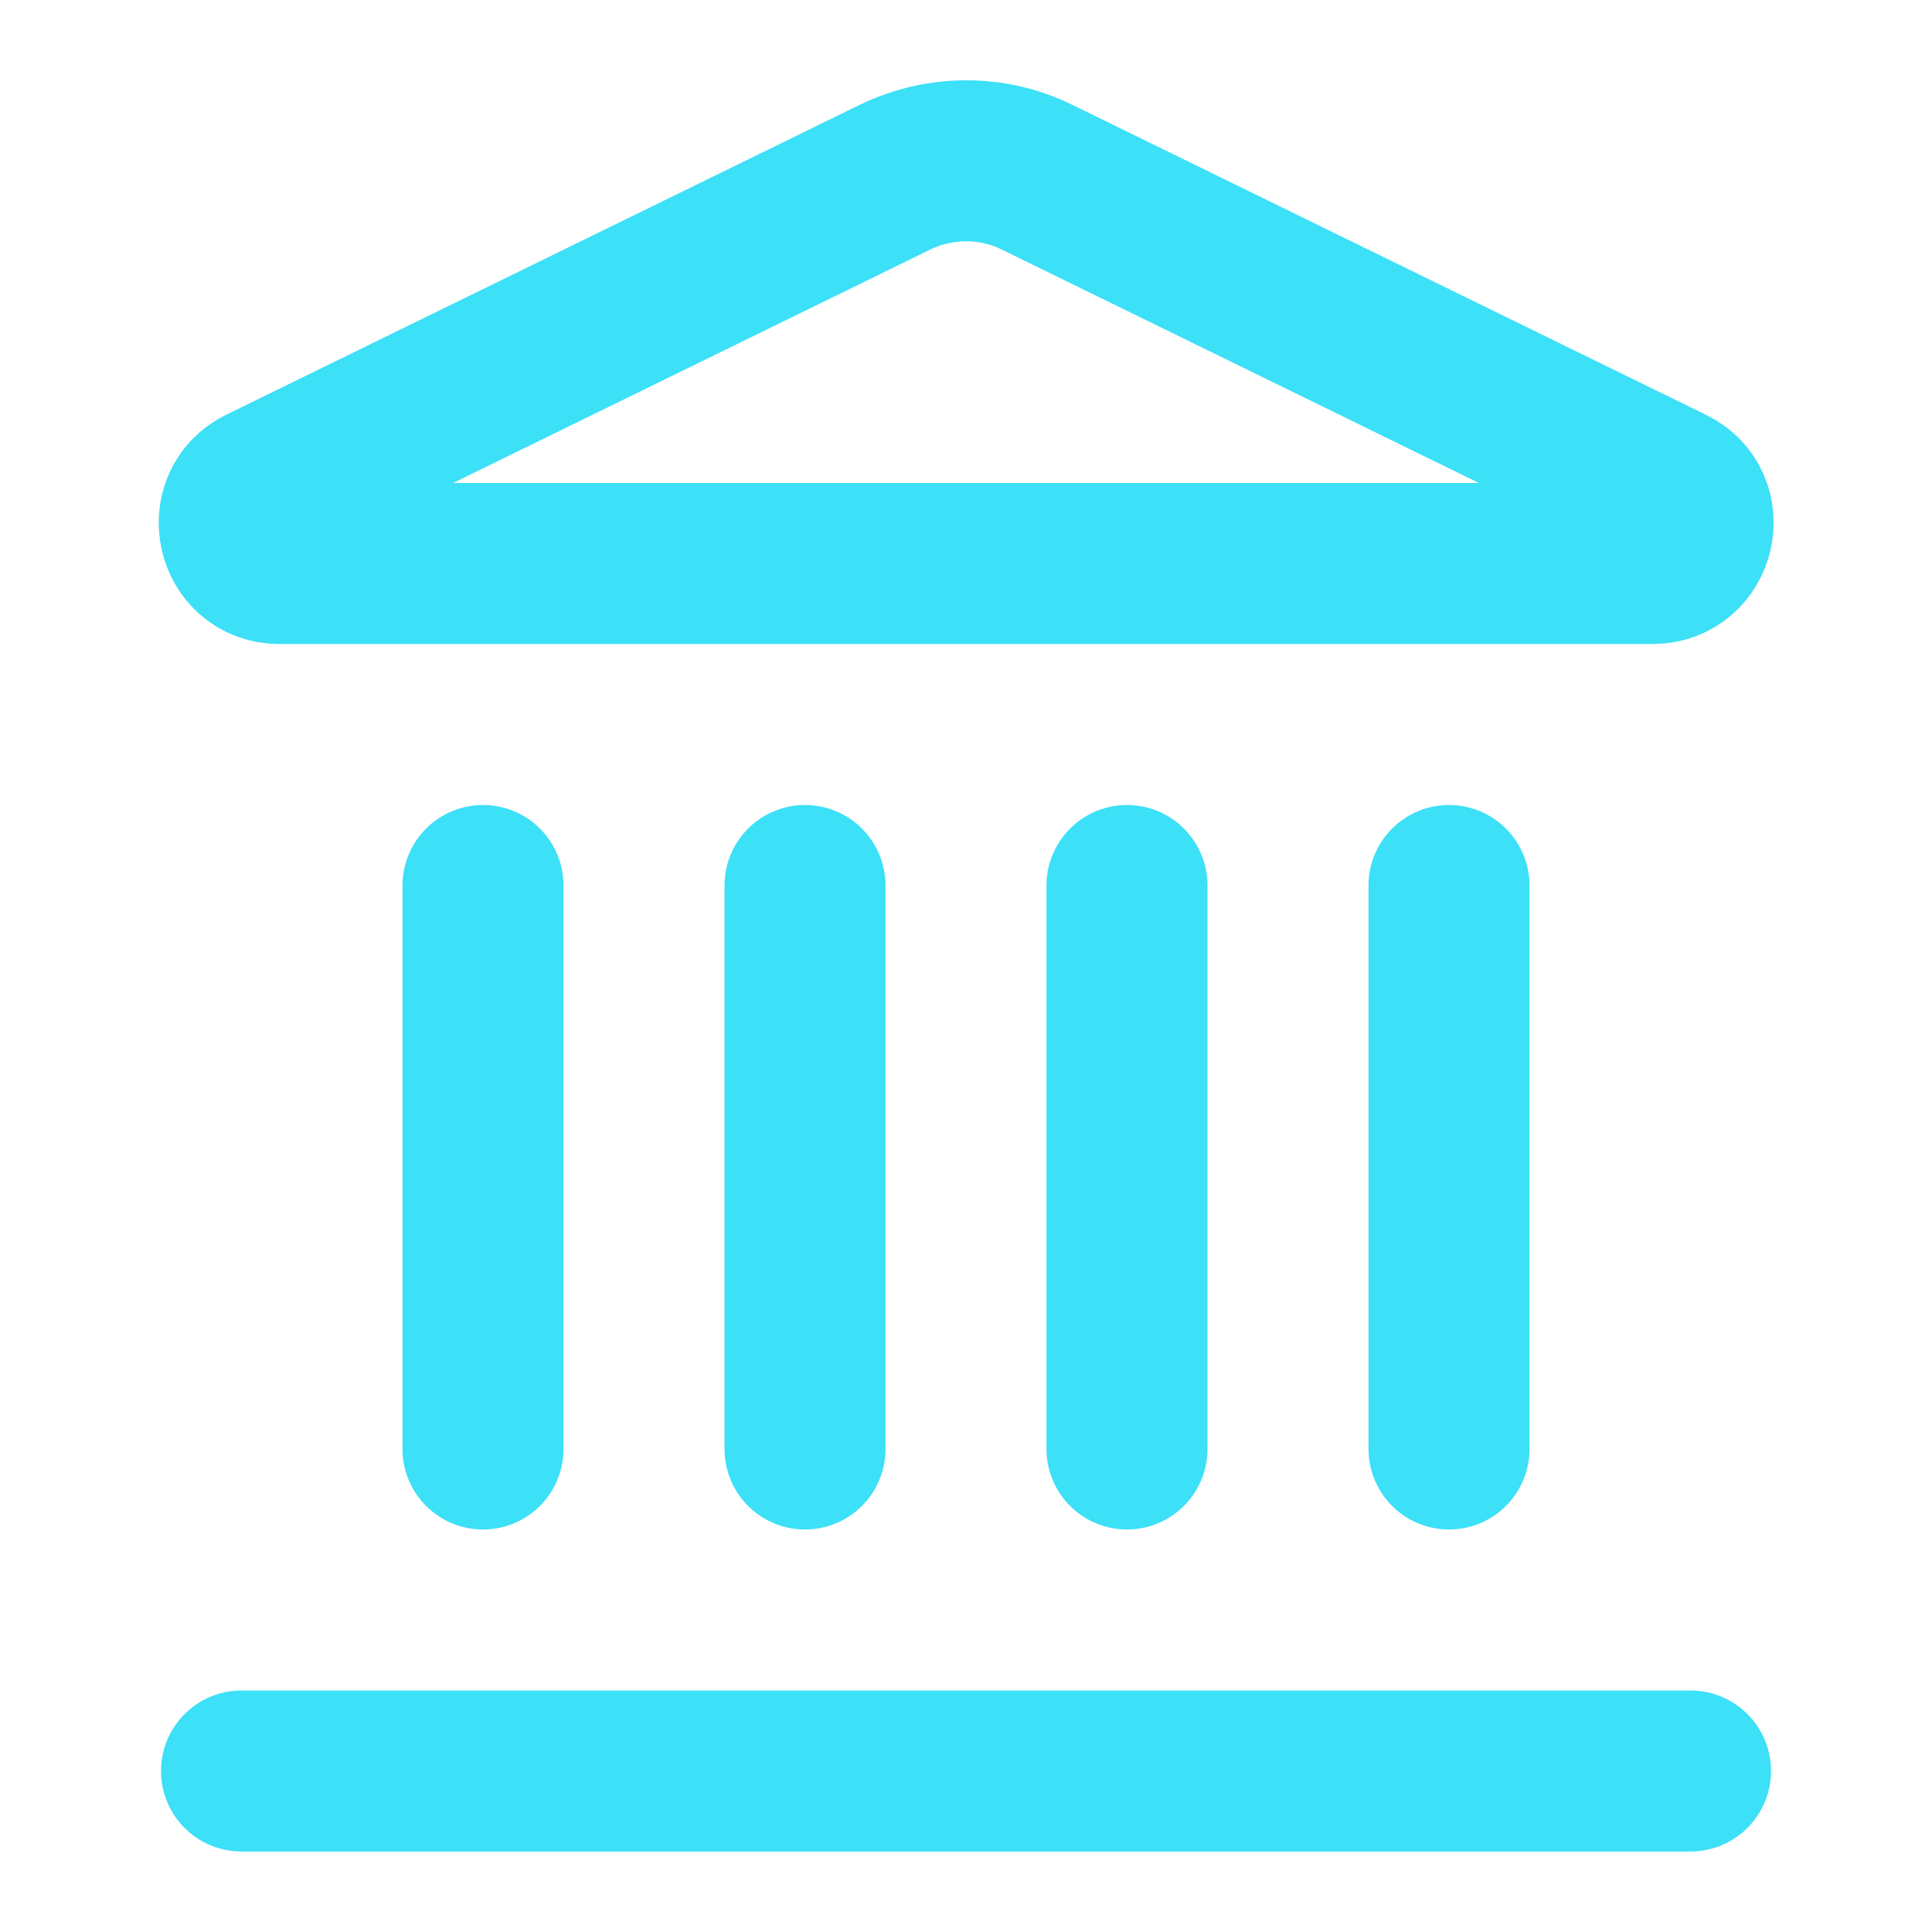
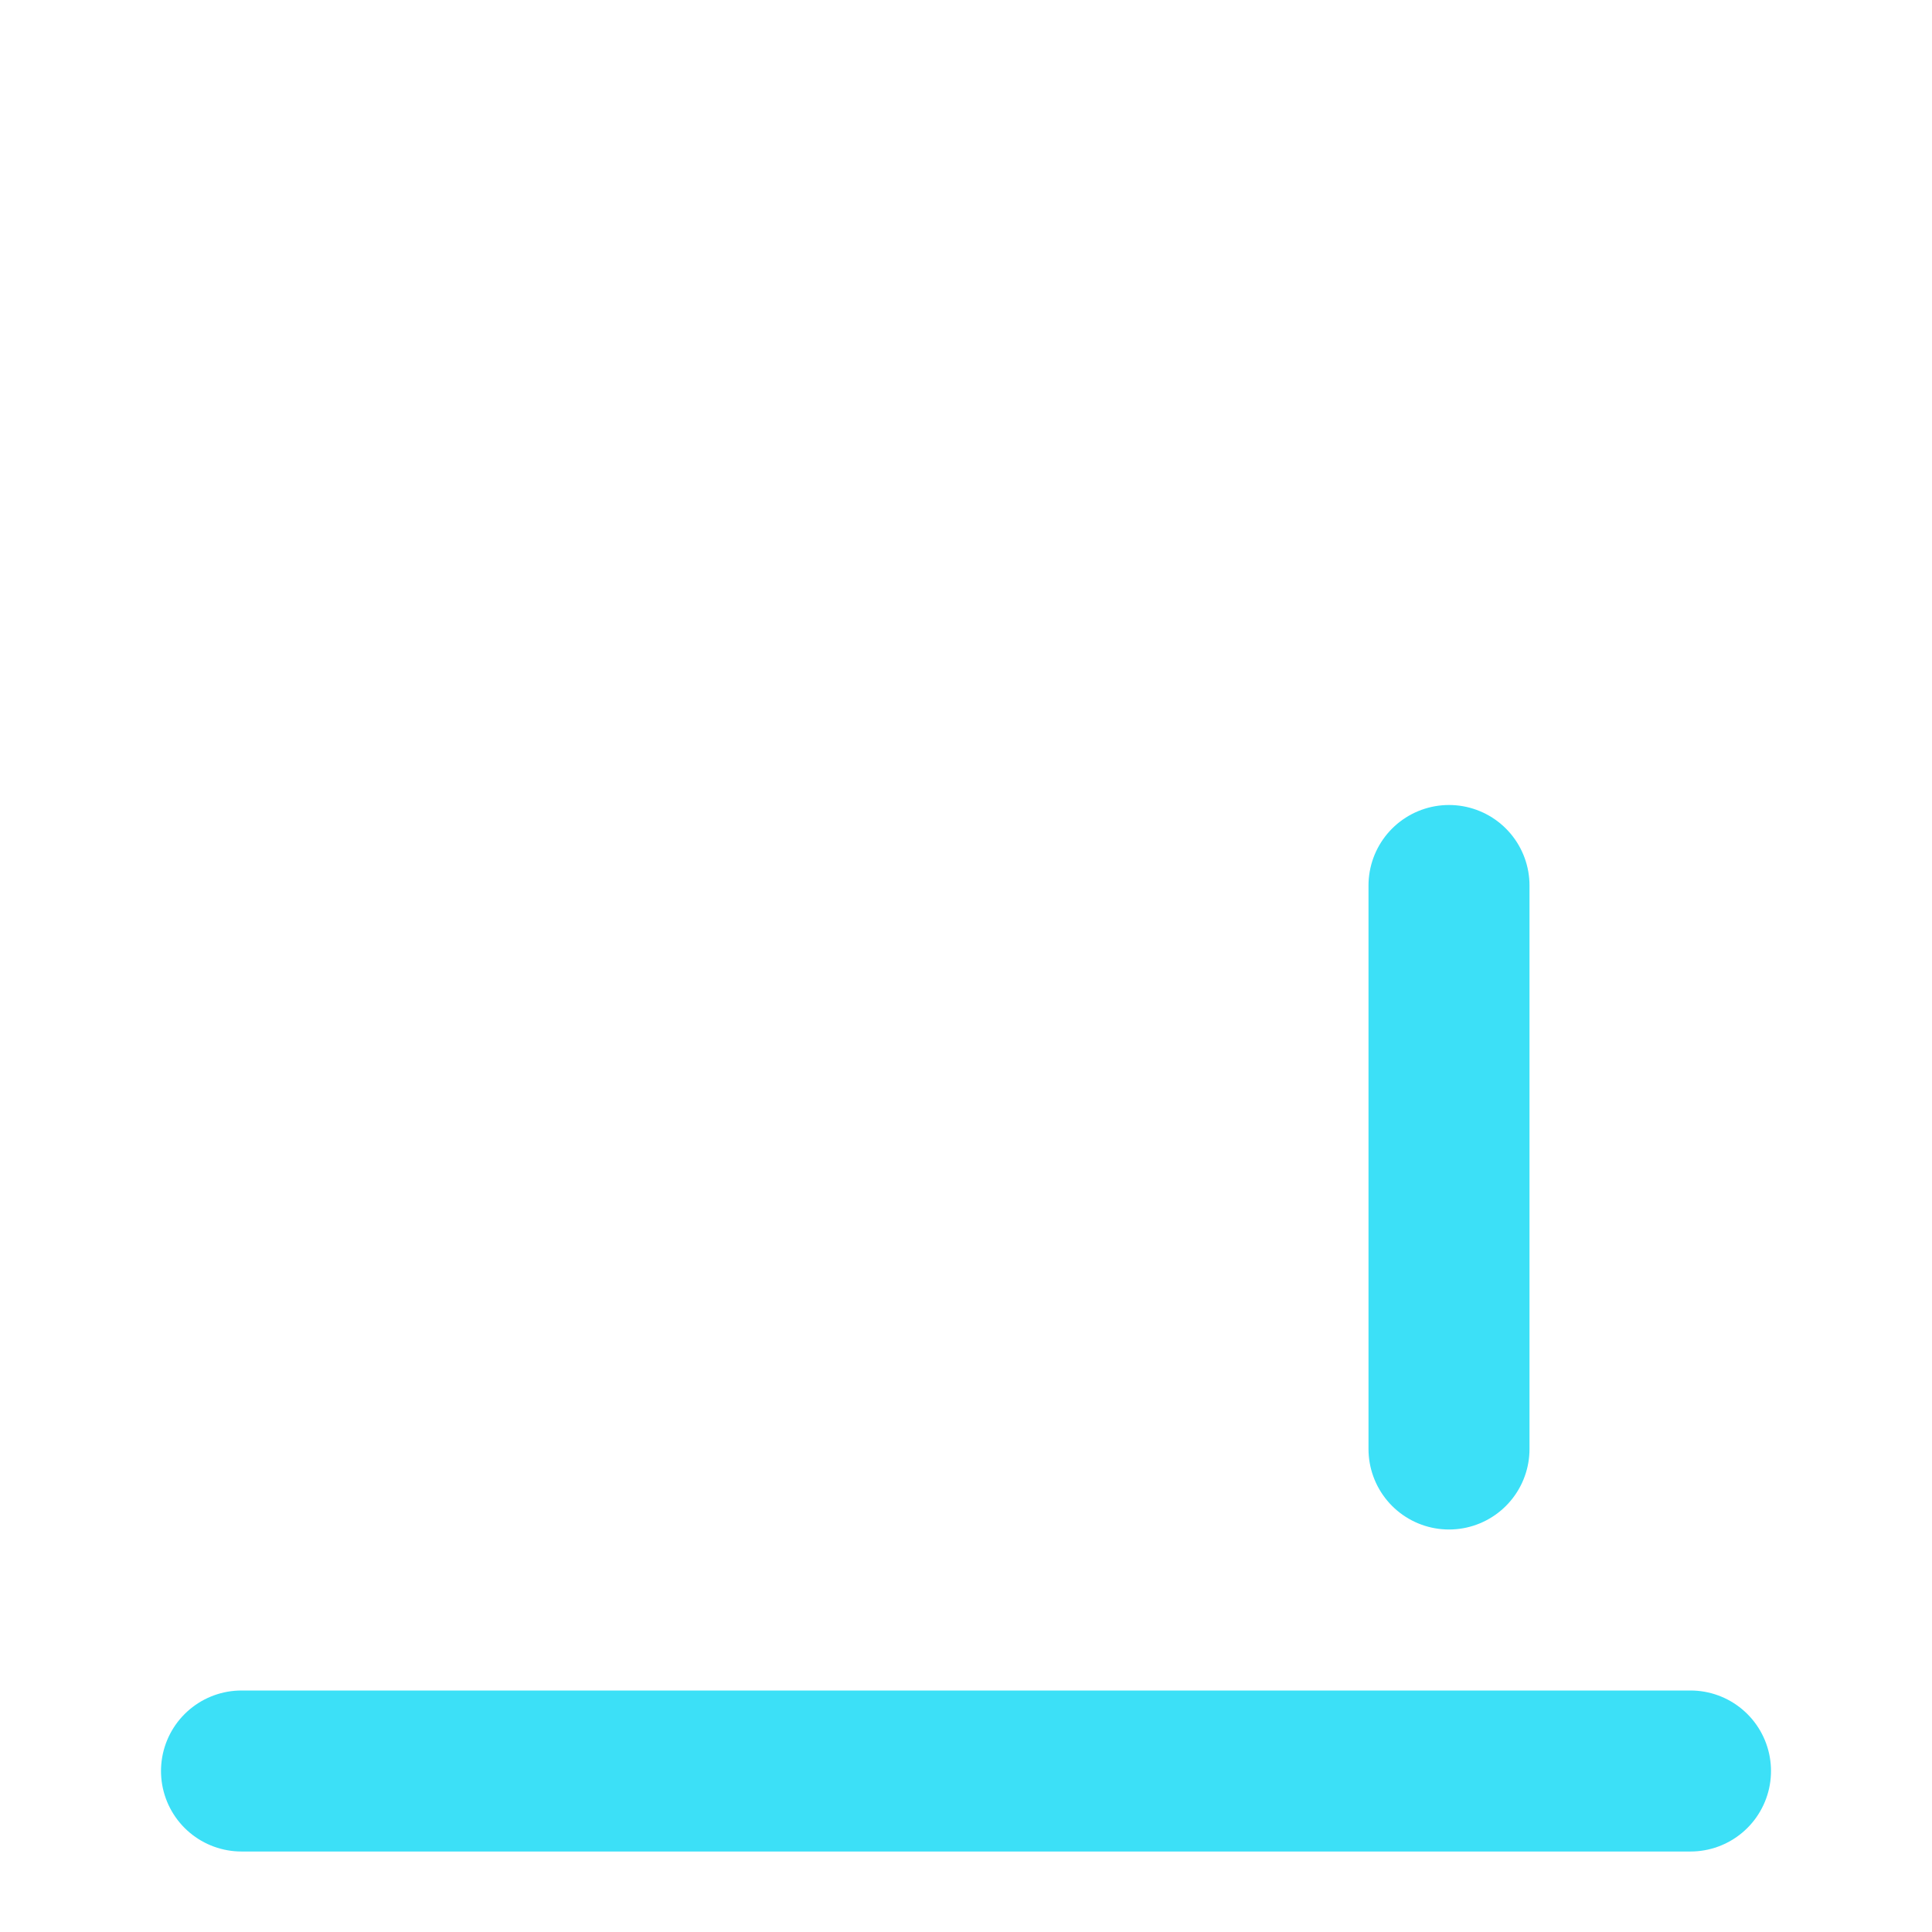
<svg xmlns="http://www.w3.org/2000/svg" id="Layer_1" version="1.1" viewBox="0 0 24 24">
  <defs>
    <style>
      .st0 {
        fill: none;
        stroke: #3ce0f7;
        stroke-linecap: round;
        stroke-linejoin: round;
        stroke-width: 2px;
      }
    </style>
  </defs>
-   <path class="st0" d="M10,18v-7" />
-   <path class="st0" d="M11.12,2.2c.56-.27,1.21-.27,1.76,0l7.87,3.85c.48.23.31.95-.22.95H3.47c-.53,0-.69-.72-.22-.95l7.87-3.85Z" />
-   <path class="st0" d="M14,18v-7" />
  <path class="st0" d="M18,18v-7" />
  <path class="st0" d="M3,22h18" />
-   <path class="st0" d="M6,18v-7" />
</svg>